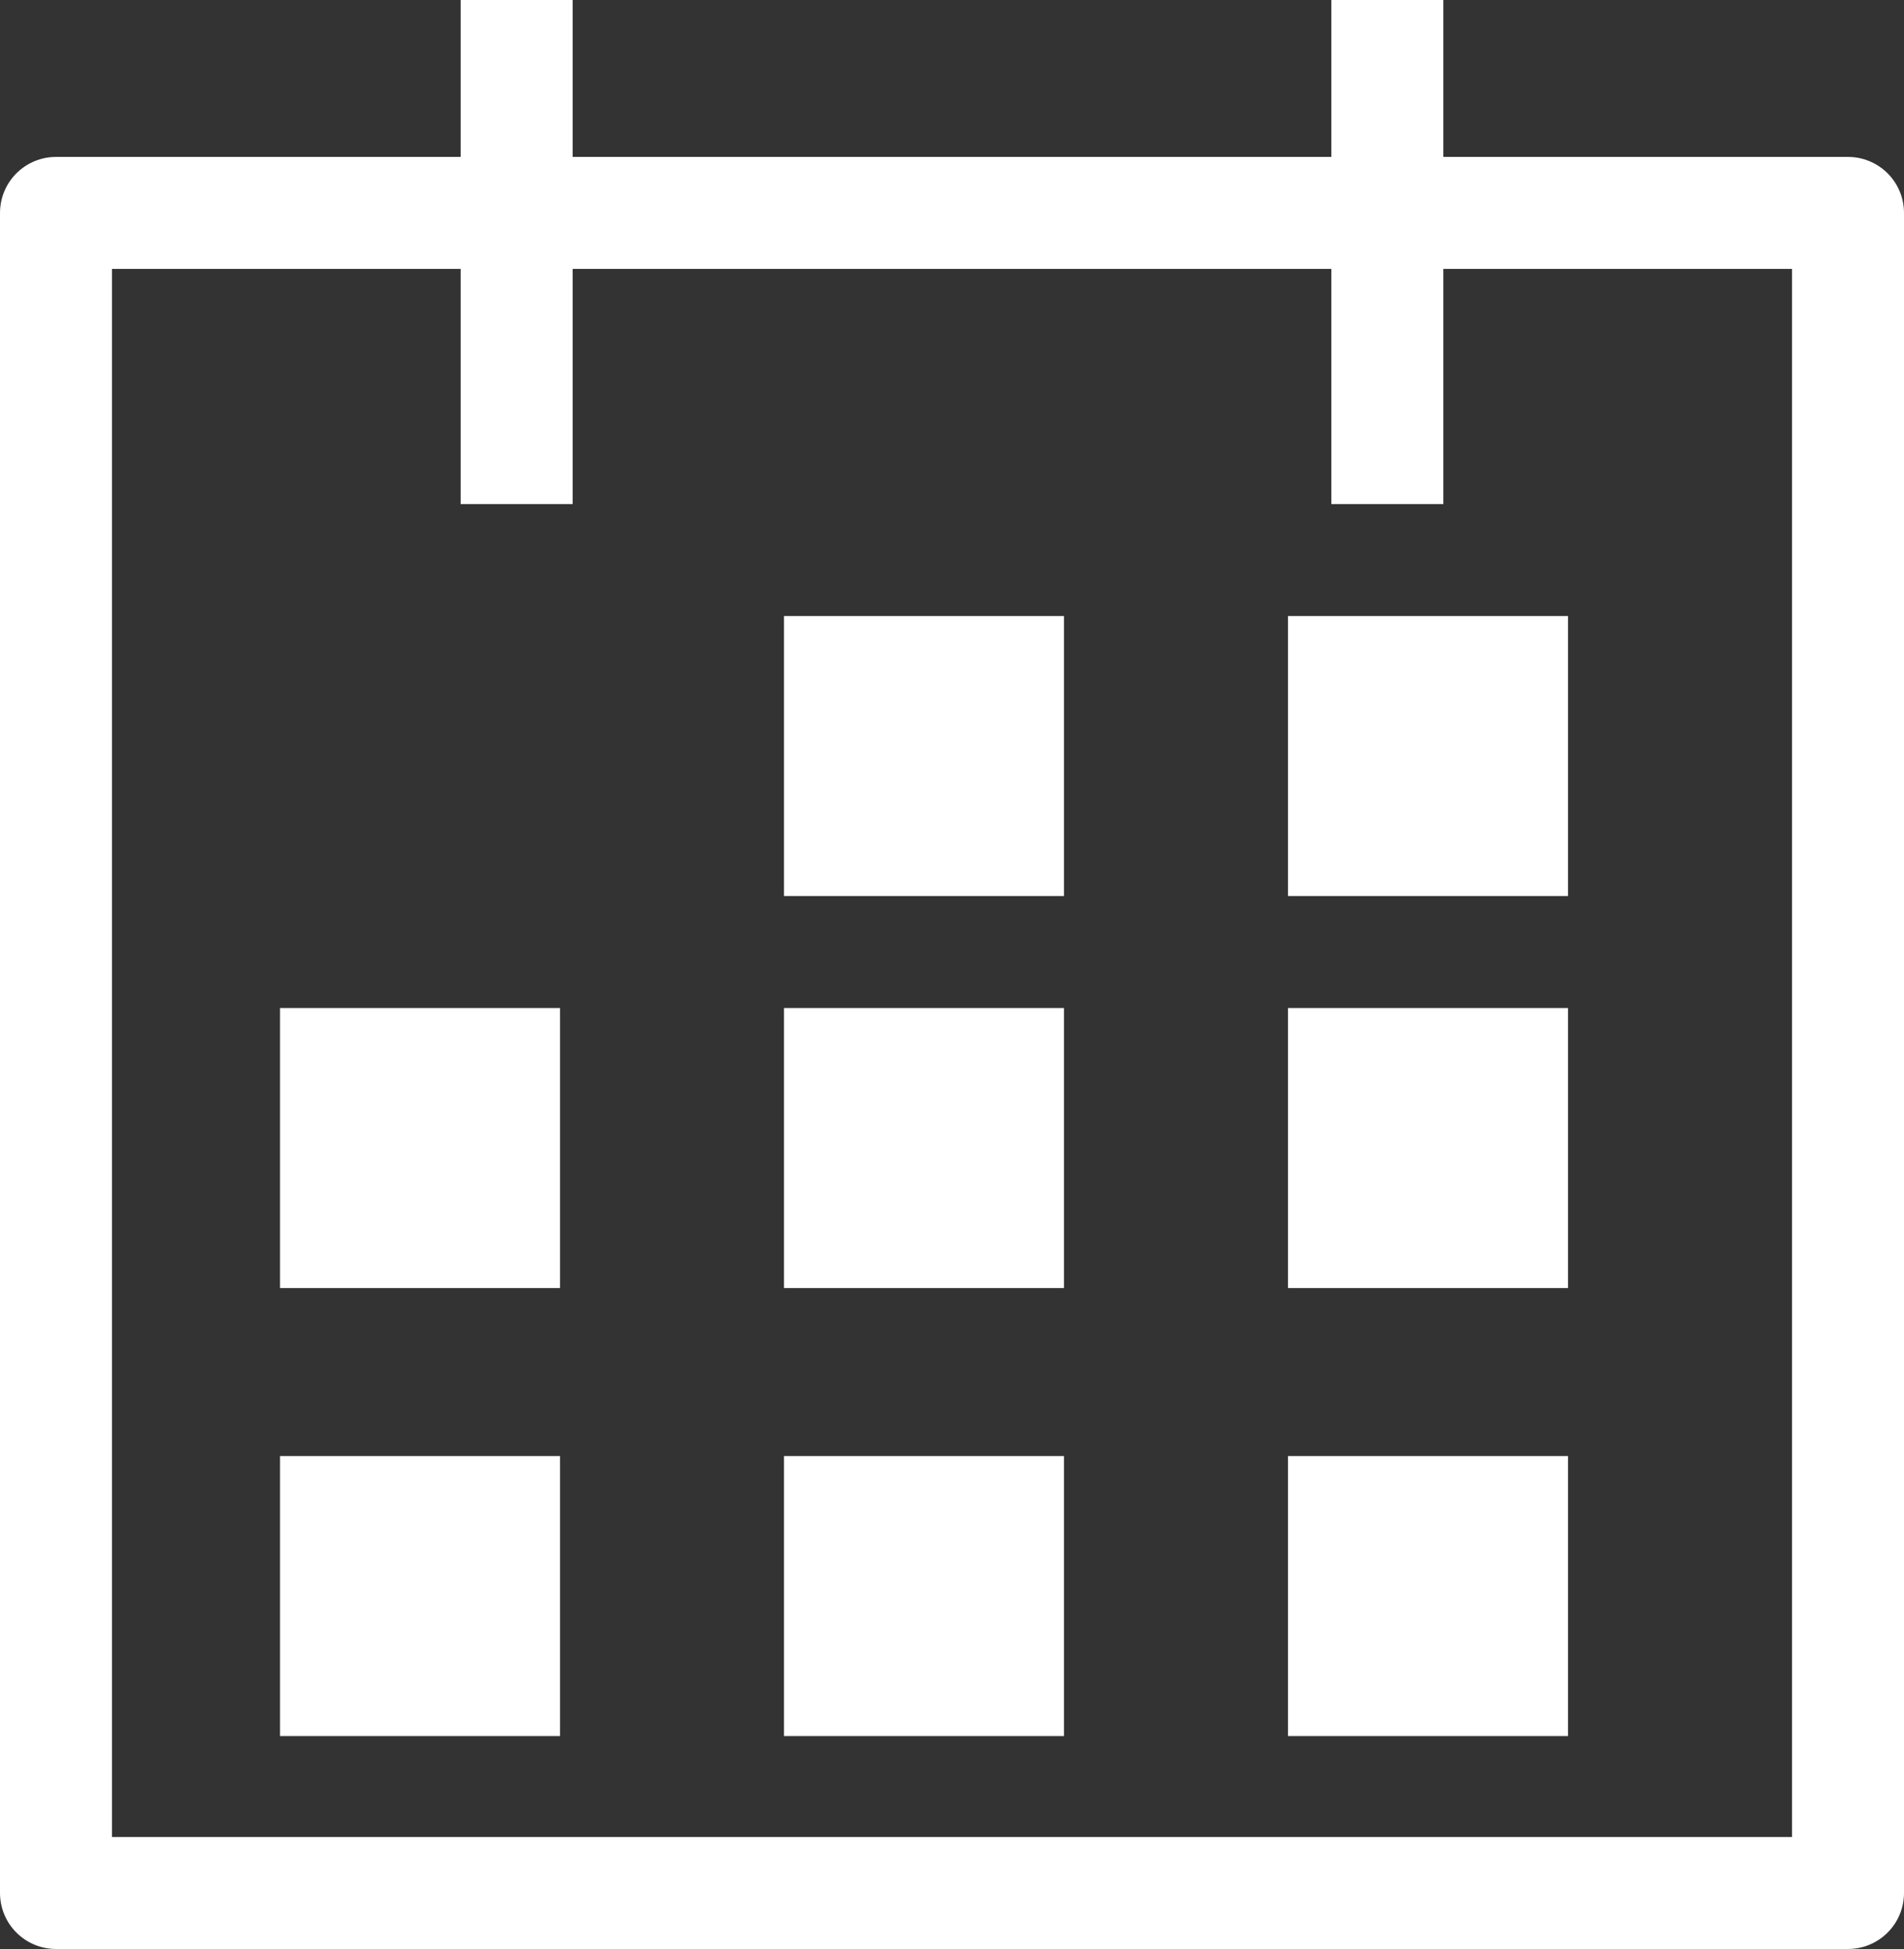
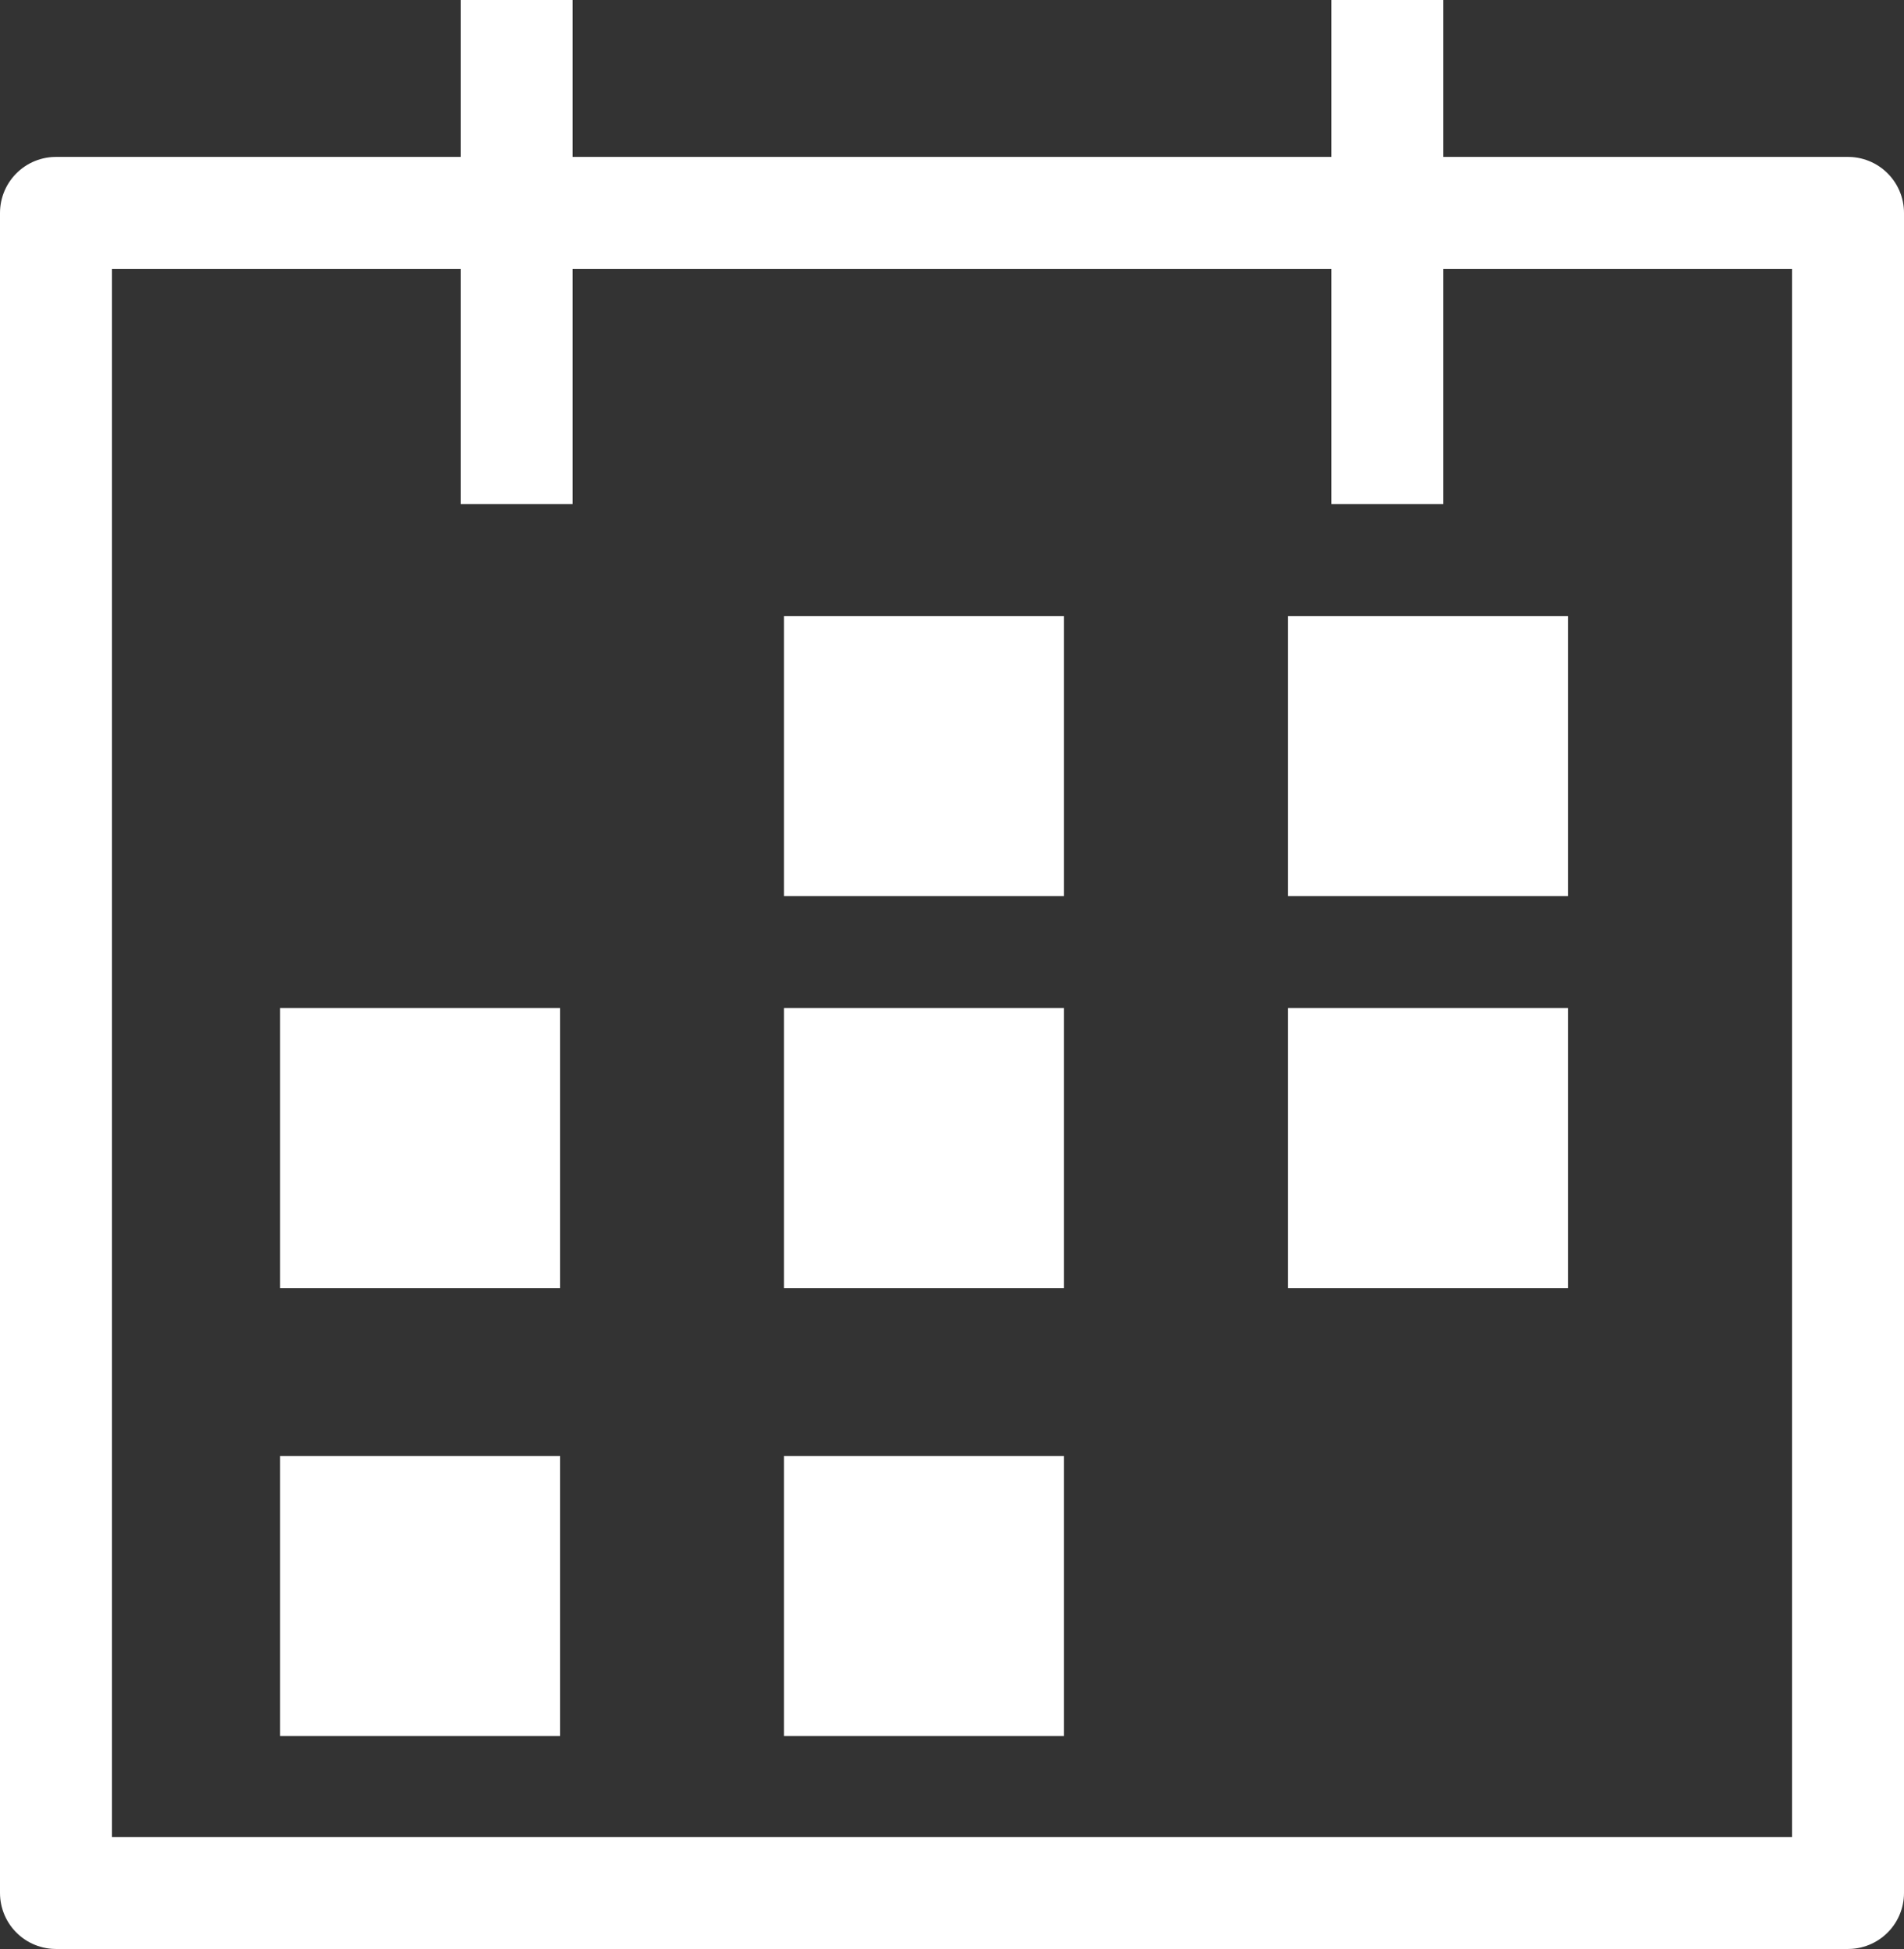
<svg xmlns="http://www.w3.org/2000/svg" width="34" height="34.802" viewBox="0 0 34 34.802">
  <rect x="0" y="0" width="34" height="34.802" fill="#333333" stroke="none" />
  <defs>
    <style>.a,.b{fill:none;stroke:#fff;stroke-miterlimit:10;stroke-width:2px;}.a{stroke-linejoin:round;}.c{fill:#fff;}</style>
  </defs>
  <g transform="translate(-1166 -843)">
    <g transform="translate(811.185 542)">
      <rect class="a" width="32" height="30" transform="translate(355.815 304.802)" />
      <line class="b" y2="9.001" transform="translate(364.041 301)" />
      <line class="b" y2="9.001" transform="translate(379.589 301)" />
    </g>
    <rect class="c" width="5" height="5" transform="translate(1171 861)" />
    <rect class="c" width="5" height="5" transform="translate(1171 869)" />
    <rect class="c" width="5" height="5" transform="translate(1180 854)" />
    <rect class="c" width="5" height="5" transform="translate(1180 861)" />
    <rect class="c" width="5" height="5" transform="translate(1180 869)" />
    <rect class="c" width="5" height="5" transform="translate(1189 854)" />
    <rect class="c" width="5" height="5" transform="translate(1189 861)" />
-     <rect class="c" width="5" height="5" transform="translate(1189 869)" />
  </g>
</svg>